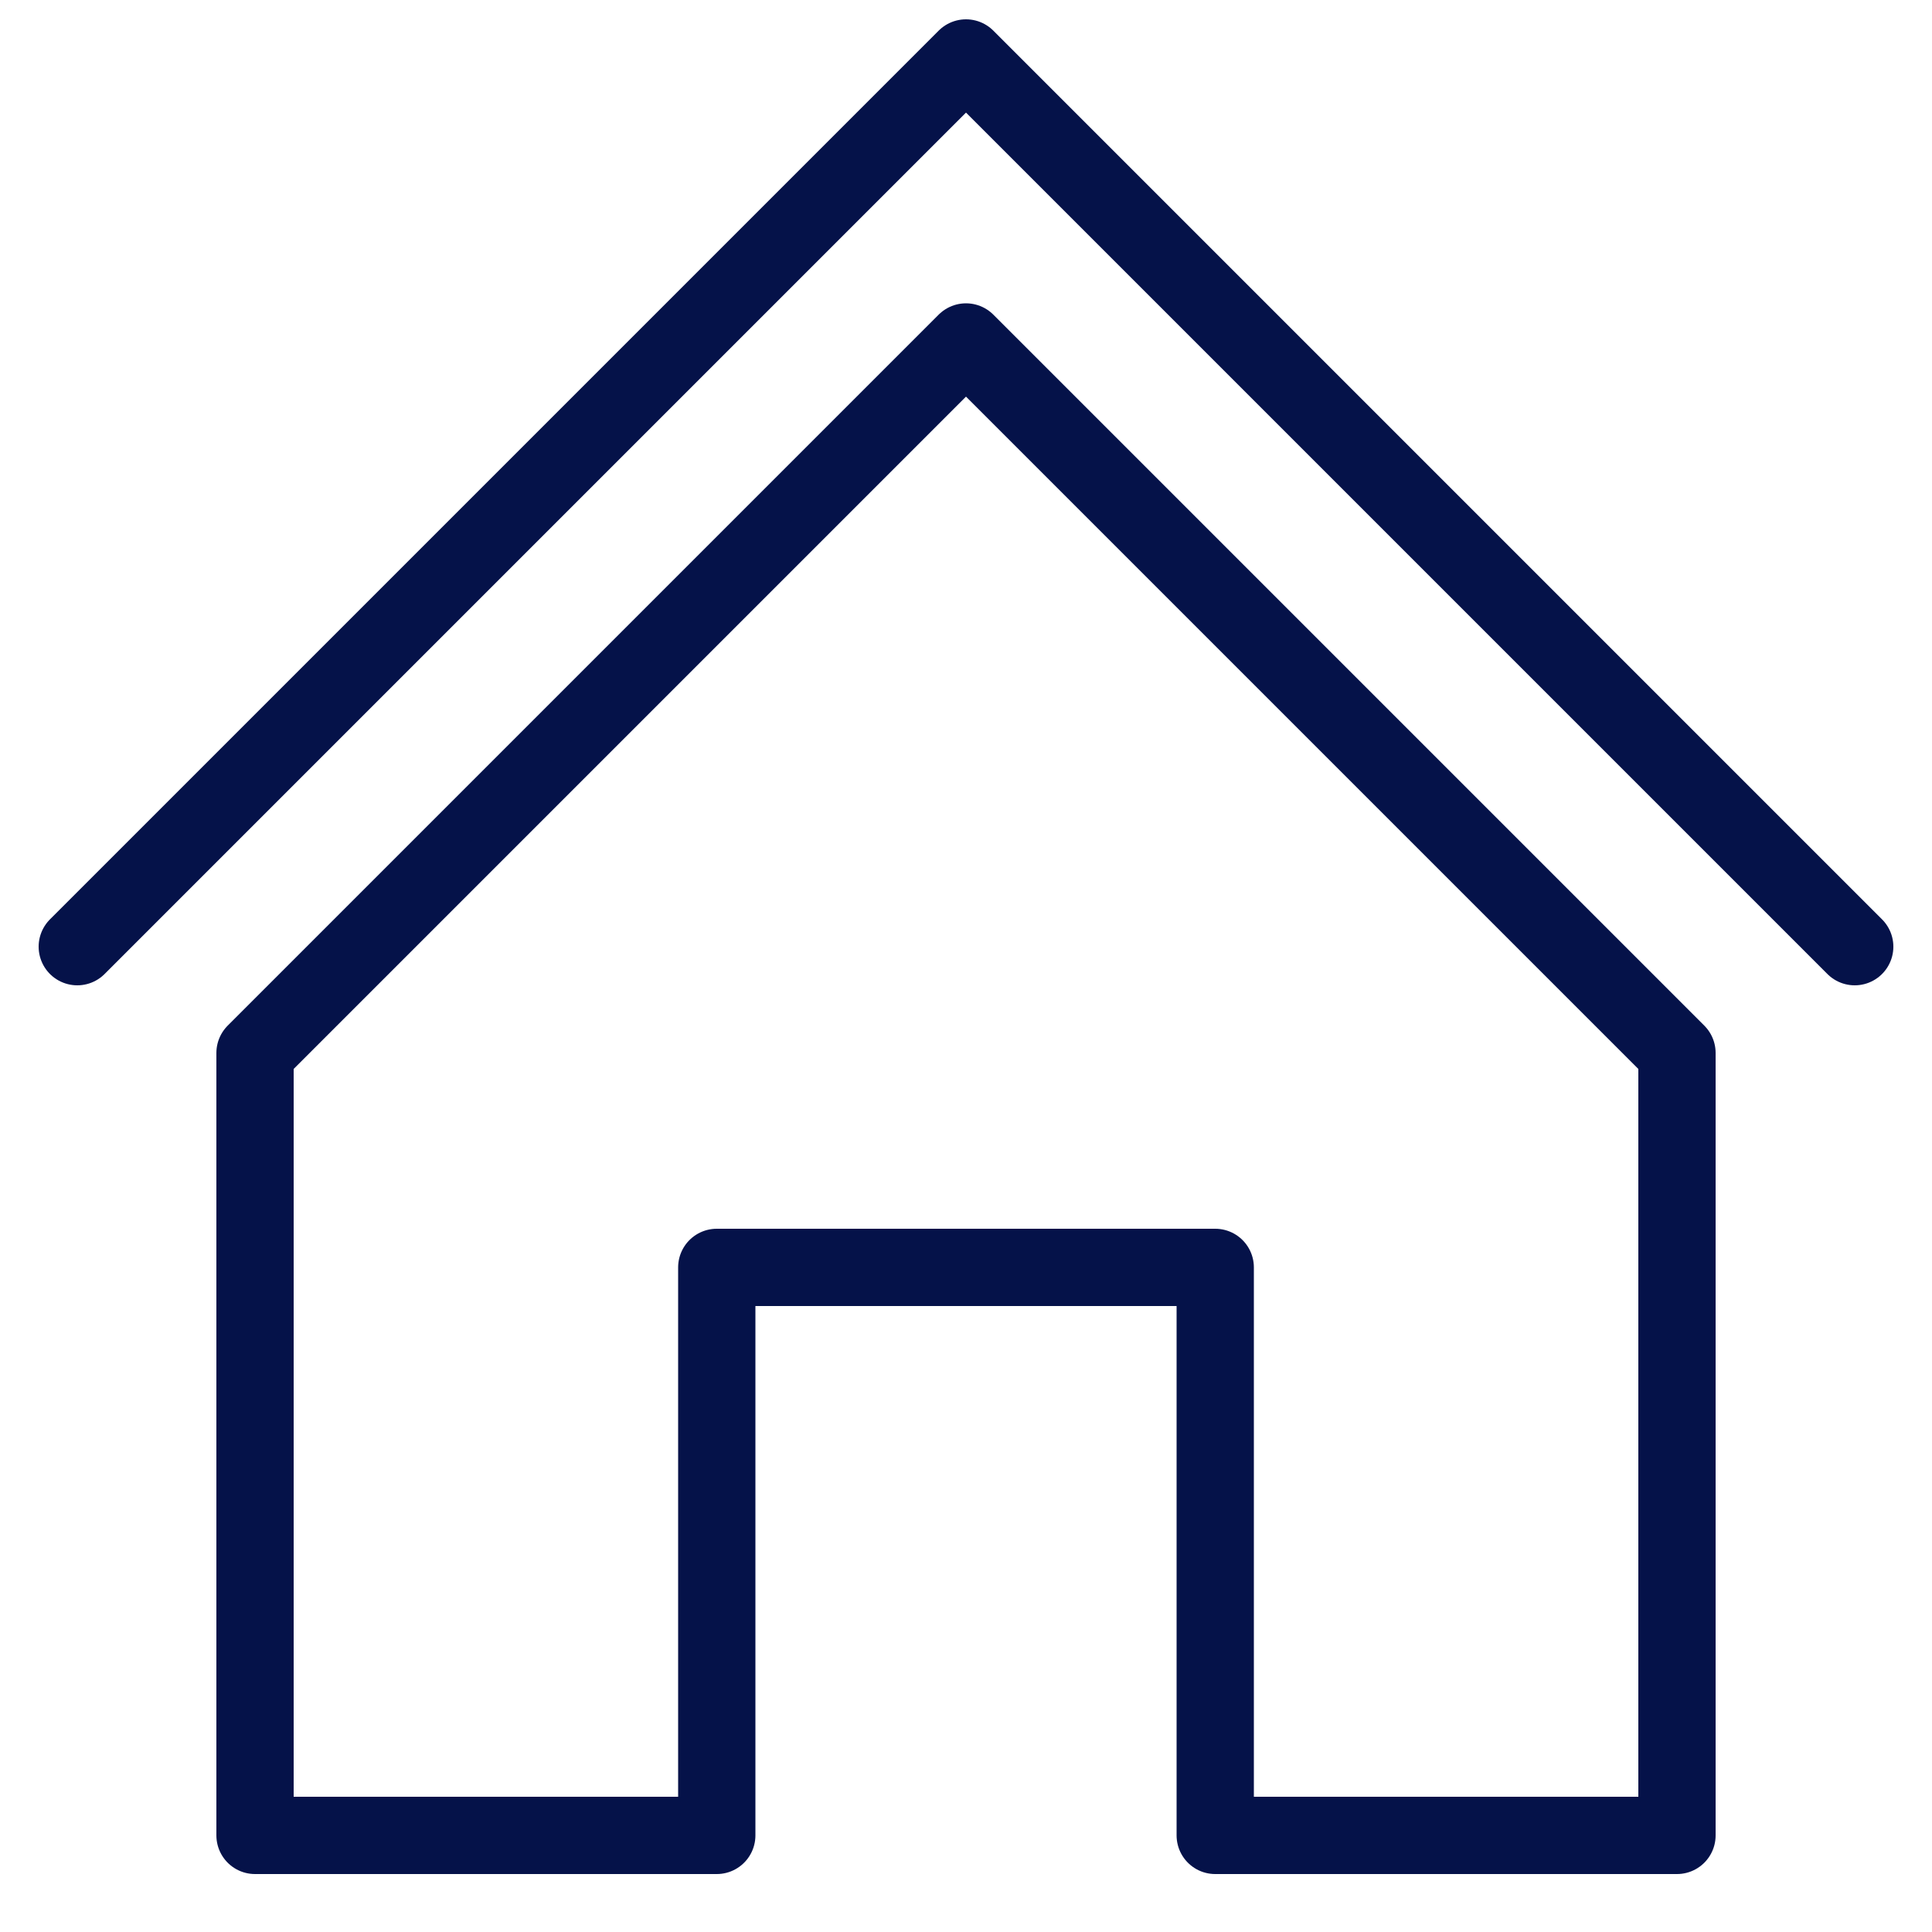
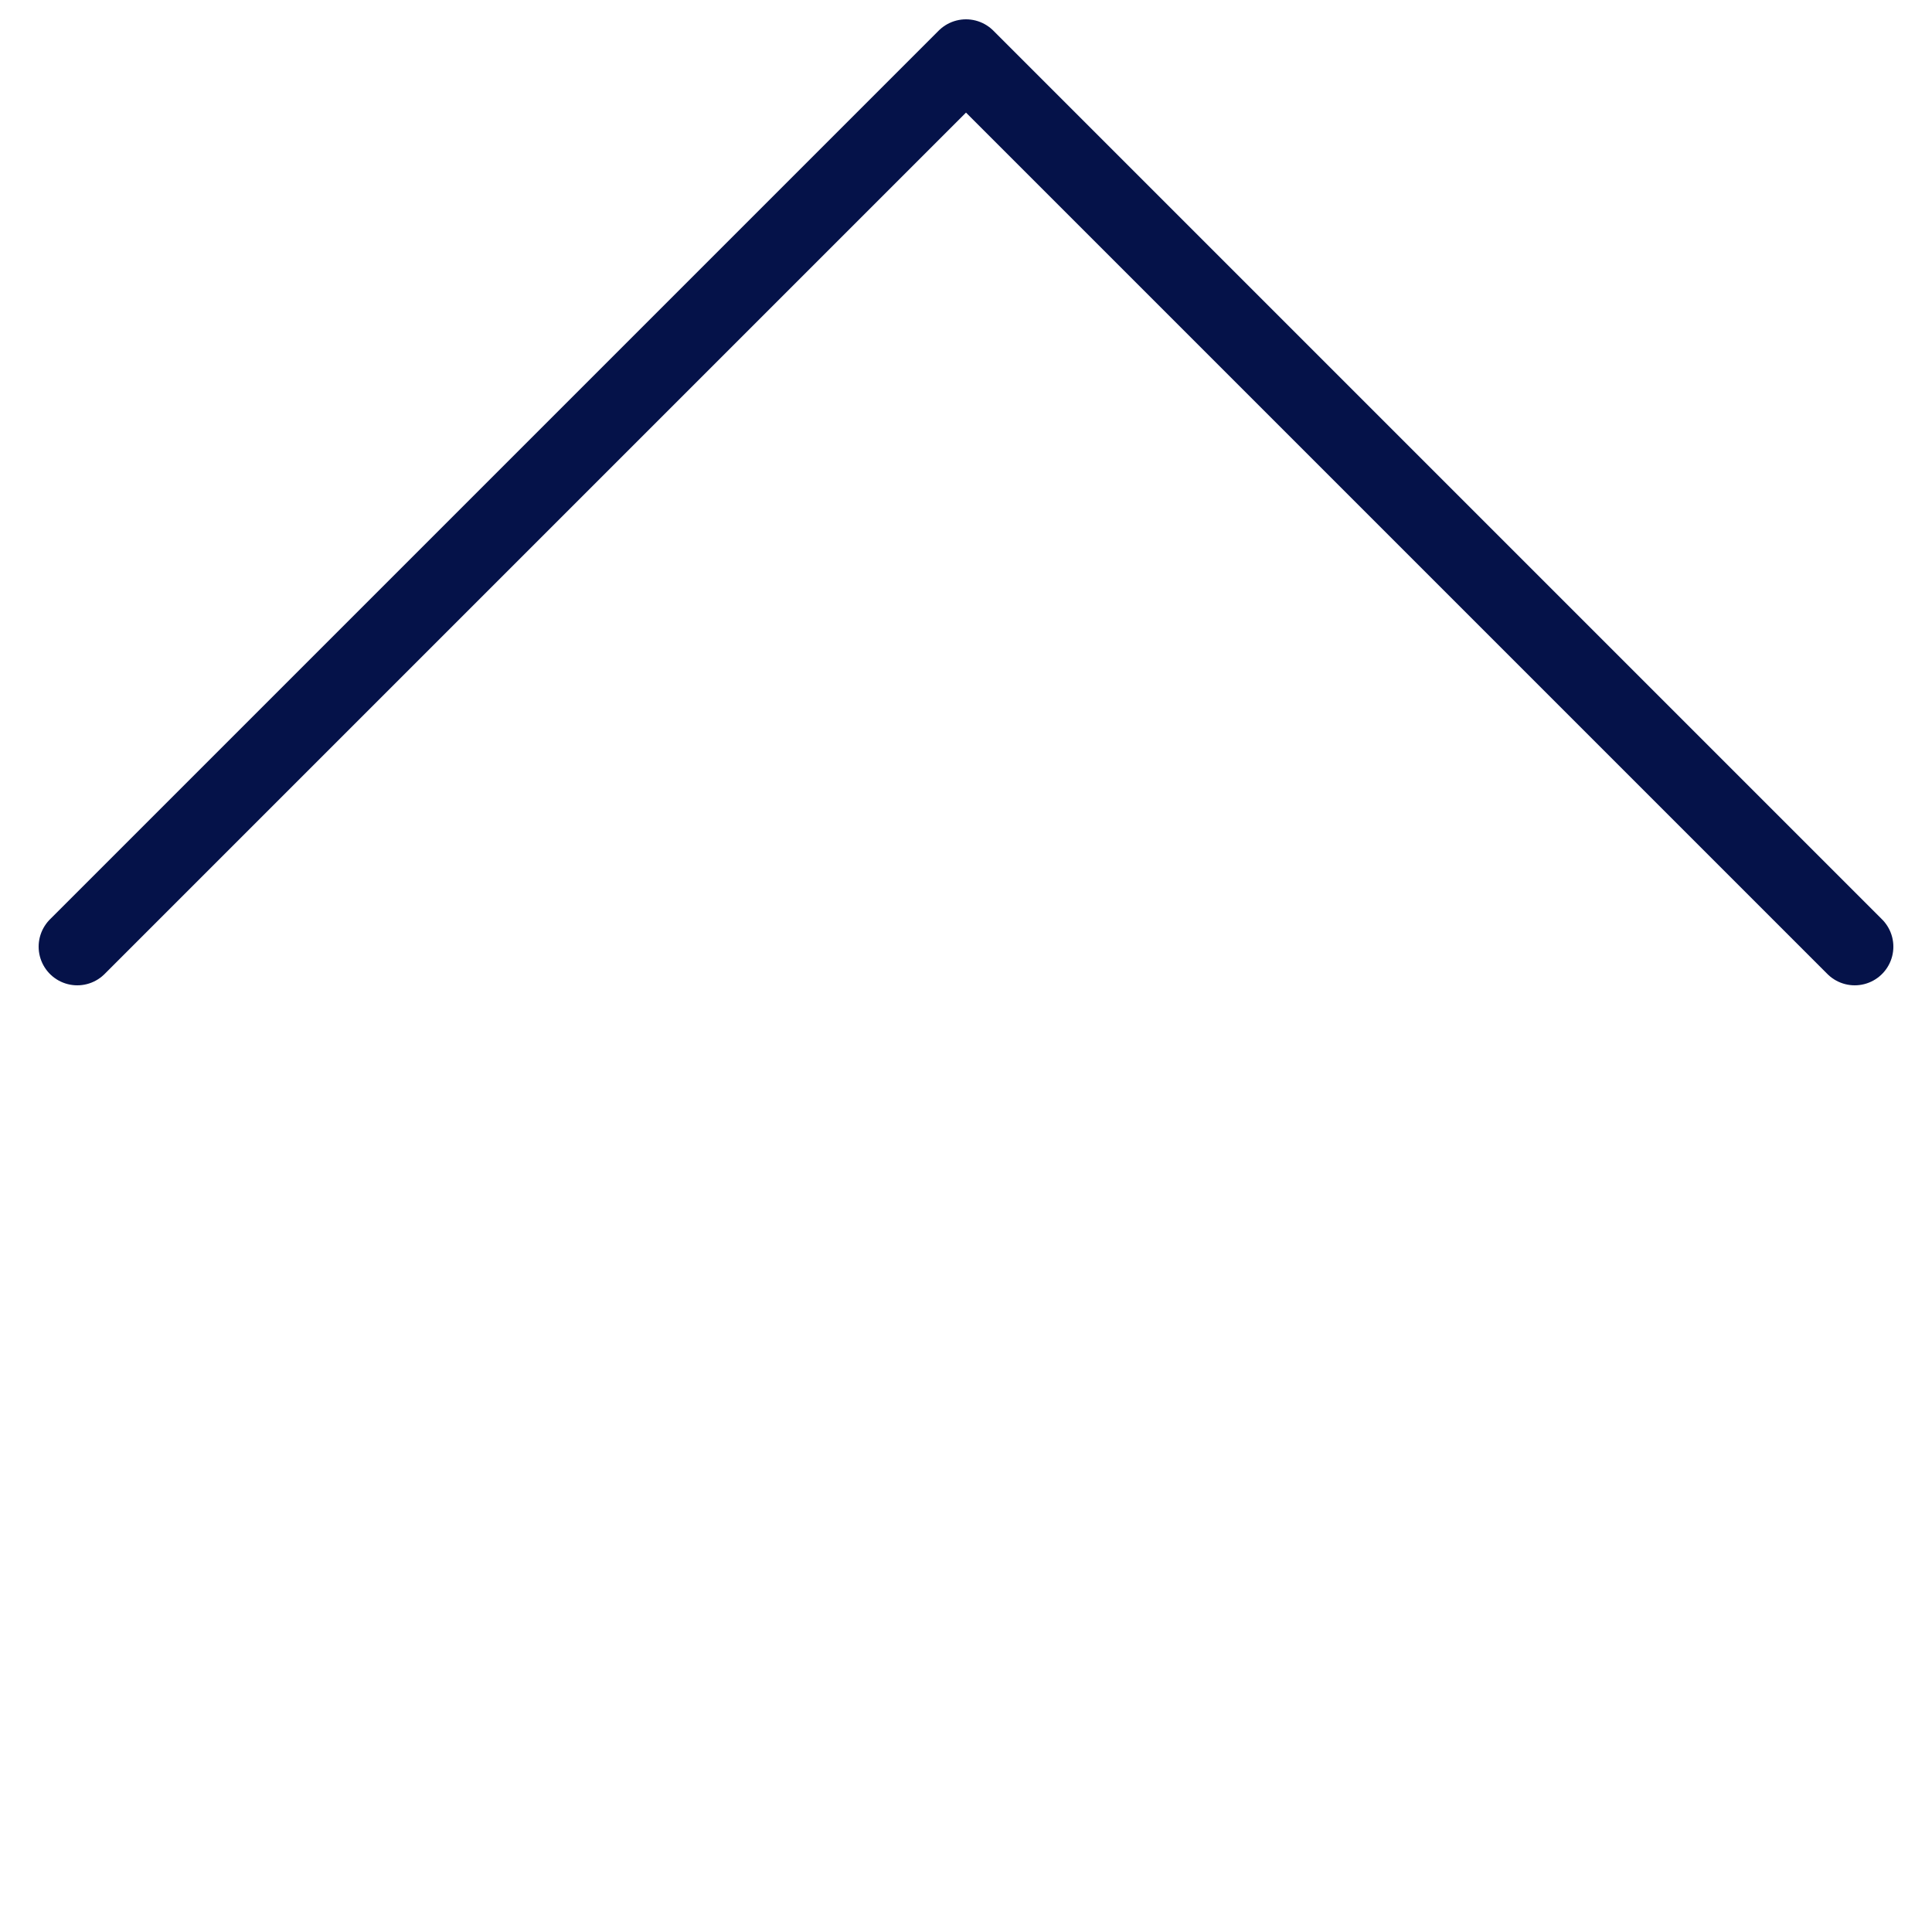
<svg xmlns="http://www.w3.org/2000/svg" version="1.1" id="Calque_1" x="0px" y="0px" viewBox="0 0 100 100" style="enable-background:new 0 0 100 100;" xml:space="preserve">
  <style type="text/css">
	.st0{fill:none;stroke:#051249;stroke-width:4;stroke-linecap:round;stroke-linejoin:round;stroke-miterlimit:10;}
</style>
  <g>
-     <polygon class="st0" points="50,17.7 86.8,54.5 86.8,95 62.9,95 62.9,65.6 37.1,65.6 37.1,95 13.2,95 13.2,54.5  " />
    <polyline class="st0" points="4,49 50,3 96,49  " />
  </g>
</svg>